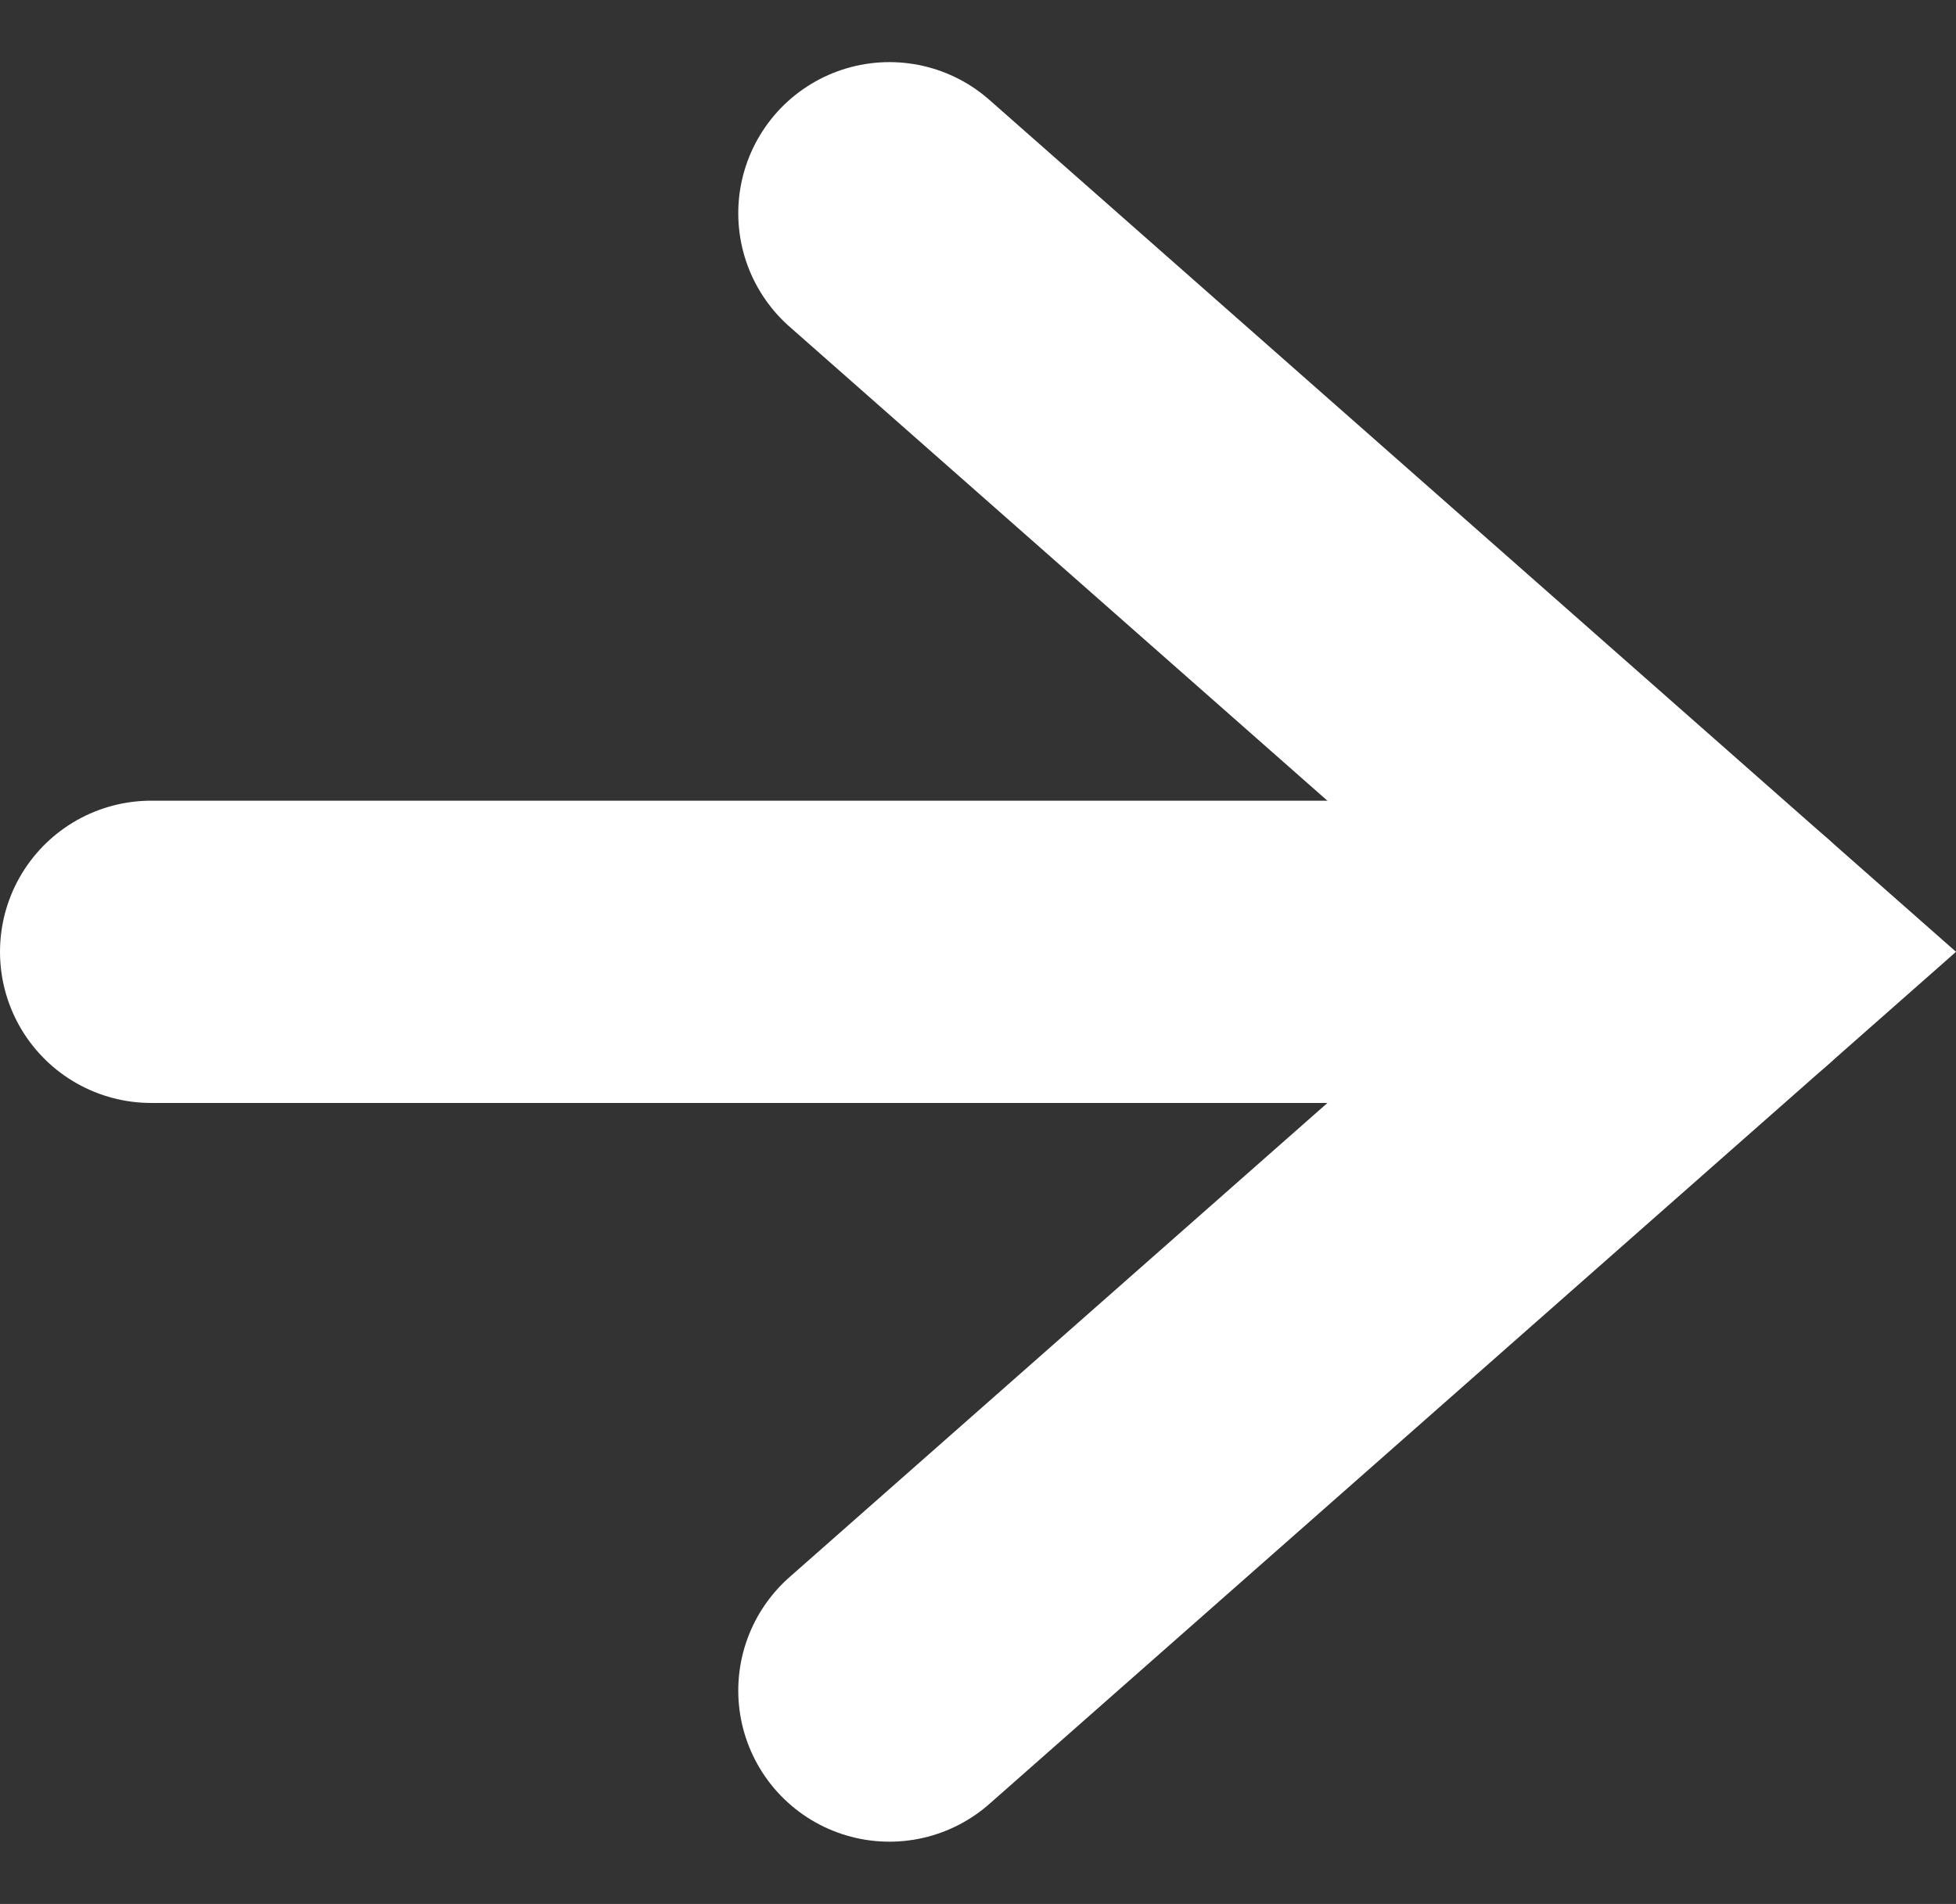
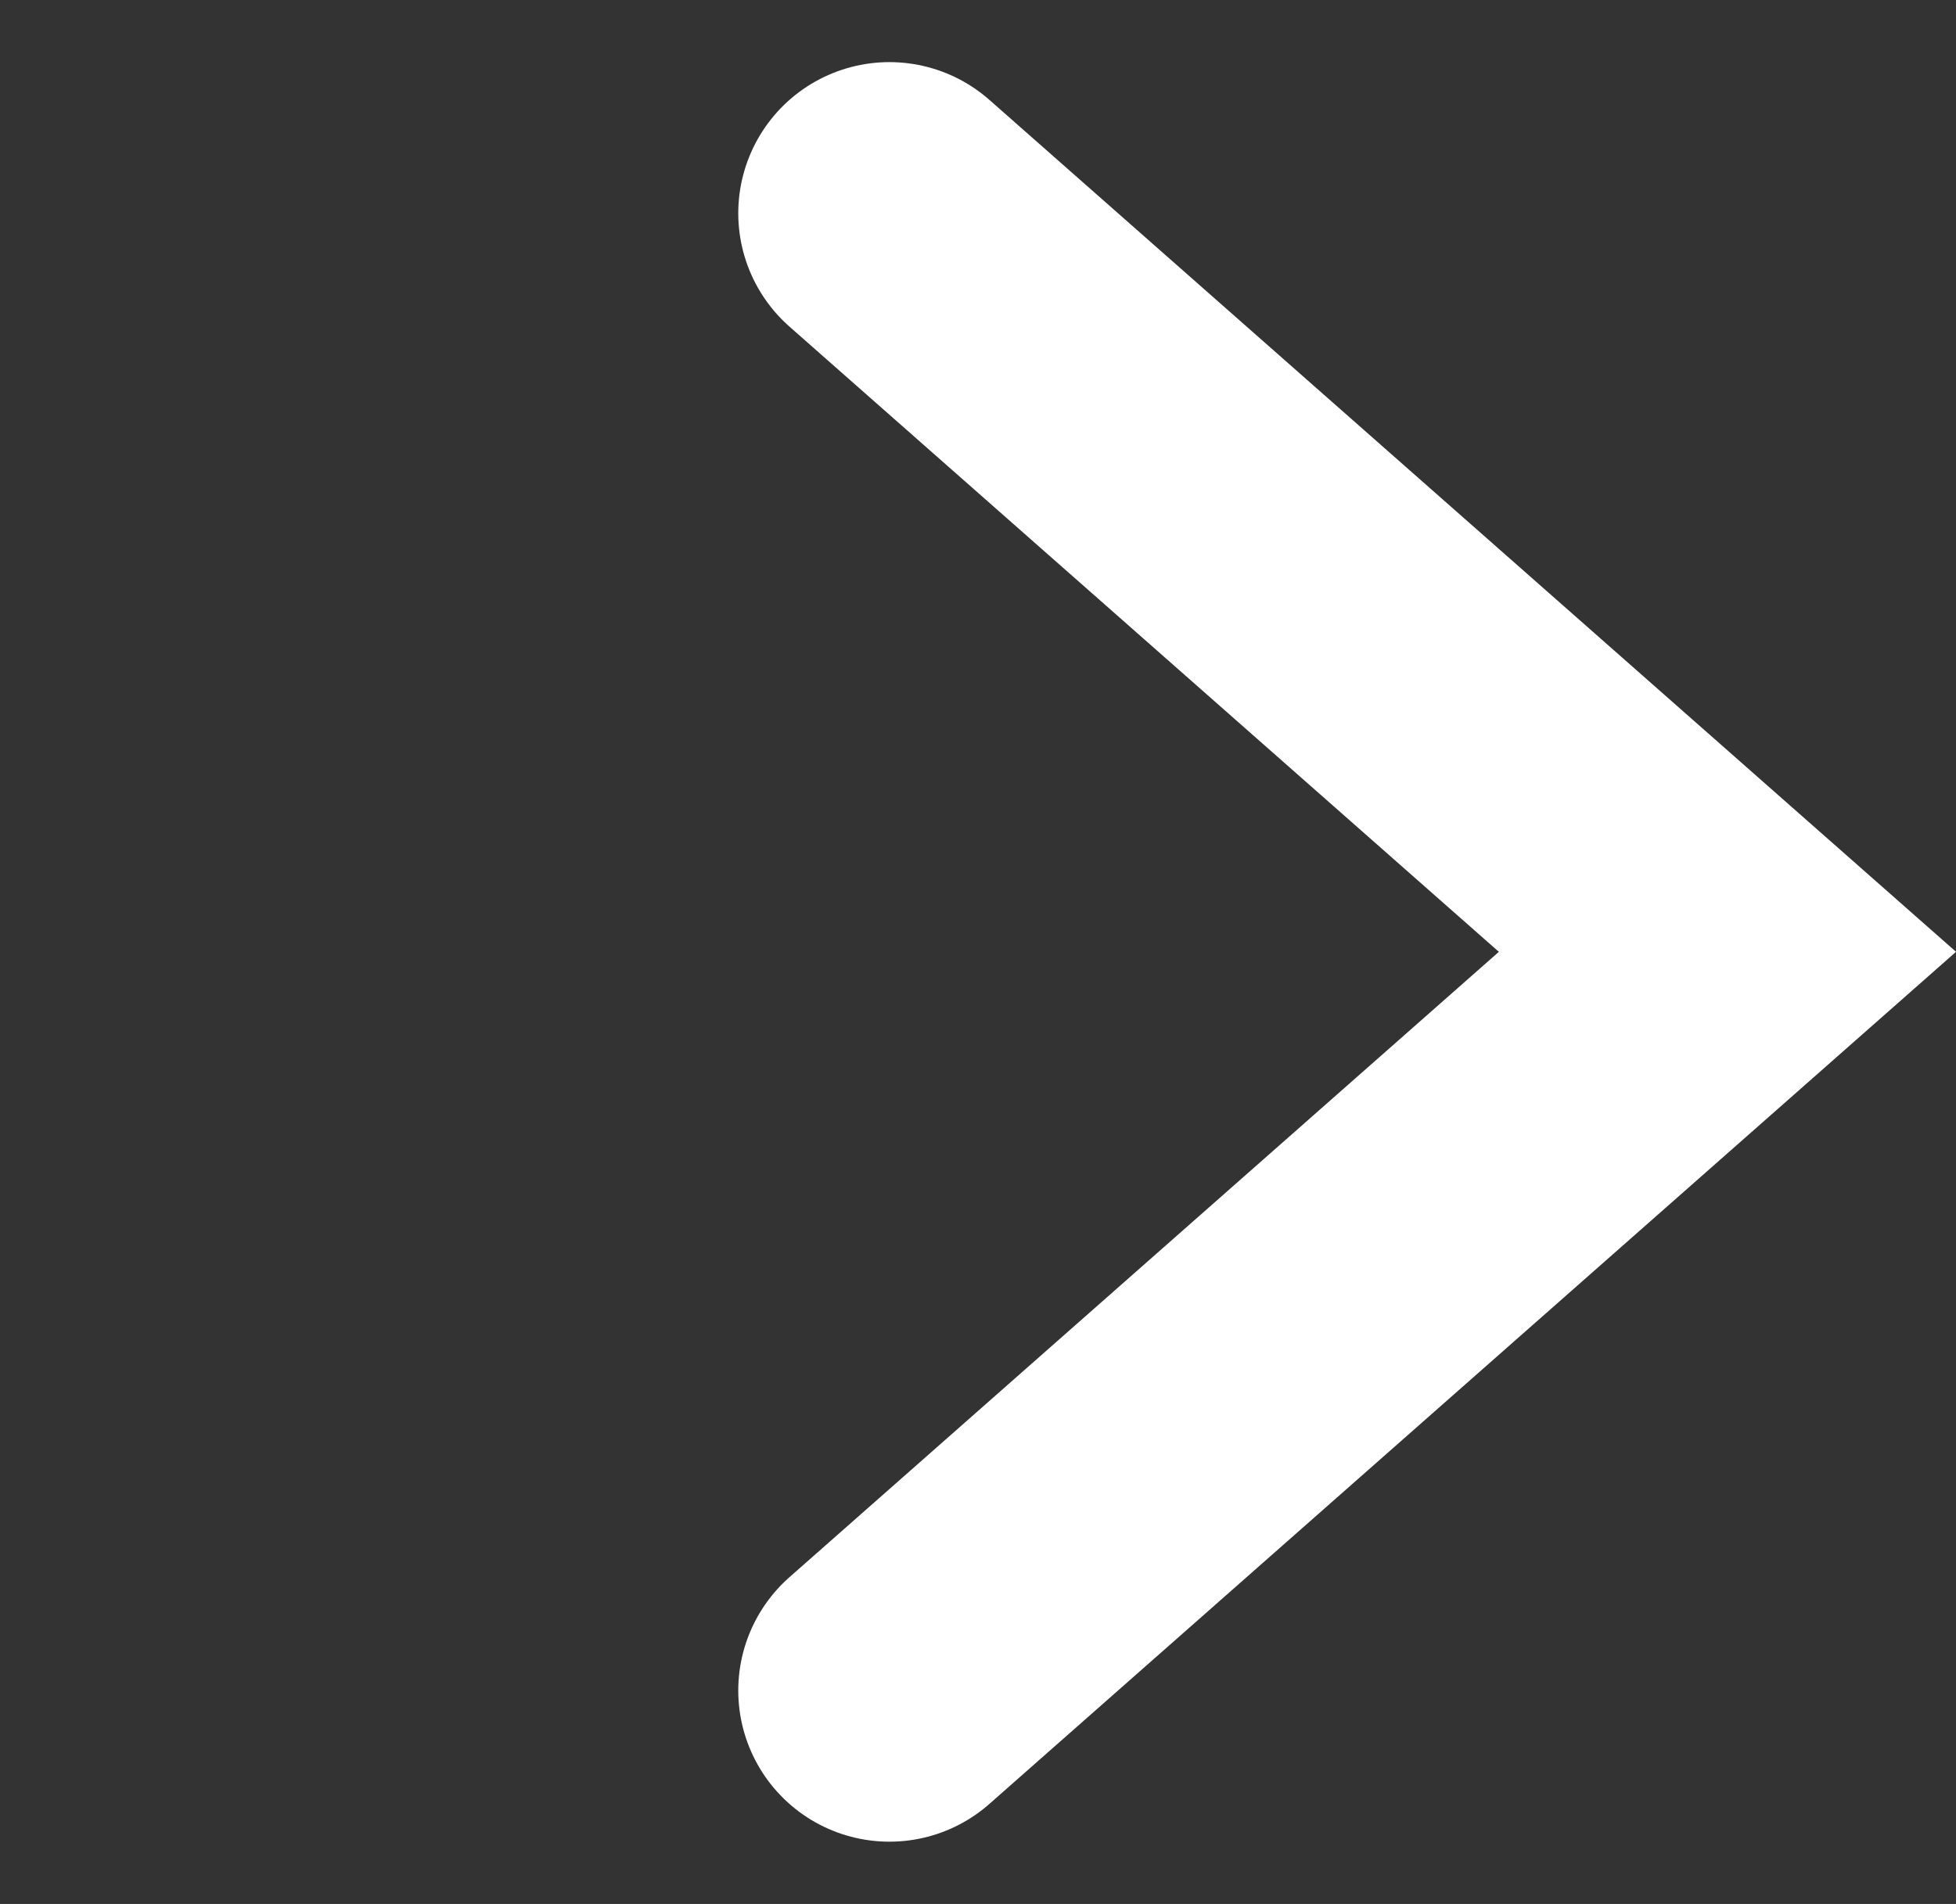
<svg xmlns="http://www.w3.org/2000/svg" width="12.94" height="12.598">
  <rect width="100%" height="100%" fill="#333333" stroke="none" />
  <defs>
    <linearGradient id="a" x1=".5" x2=".5" y2="1" gradientUnits="objectBoundingBox">
      <stop offset="0" stop-color="#5a7ffb" />
      <stop offset="1" stop-color="#2c3adc" />
    </linearGradient>
  </defs>
  <g stroke="#fff" stroke-linecap="round" stroke-width="2">
-     <path data-name="Shape 1417" d="M0 0v10.428" transform="rotate(90 2.565 8.863)" stroke-linejoin="round" fill="url(#a)" />
    <path data-name="Shape 1418" d="M5.884 11.186l5.544-4.888-5.544-4.887" fill="none" />
  </g>
</svg>